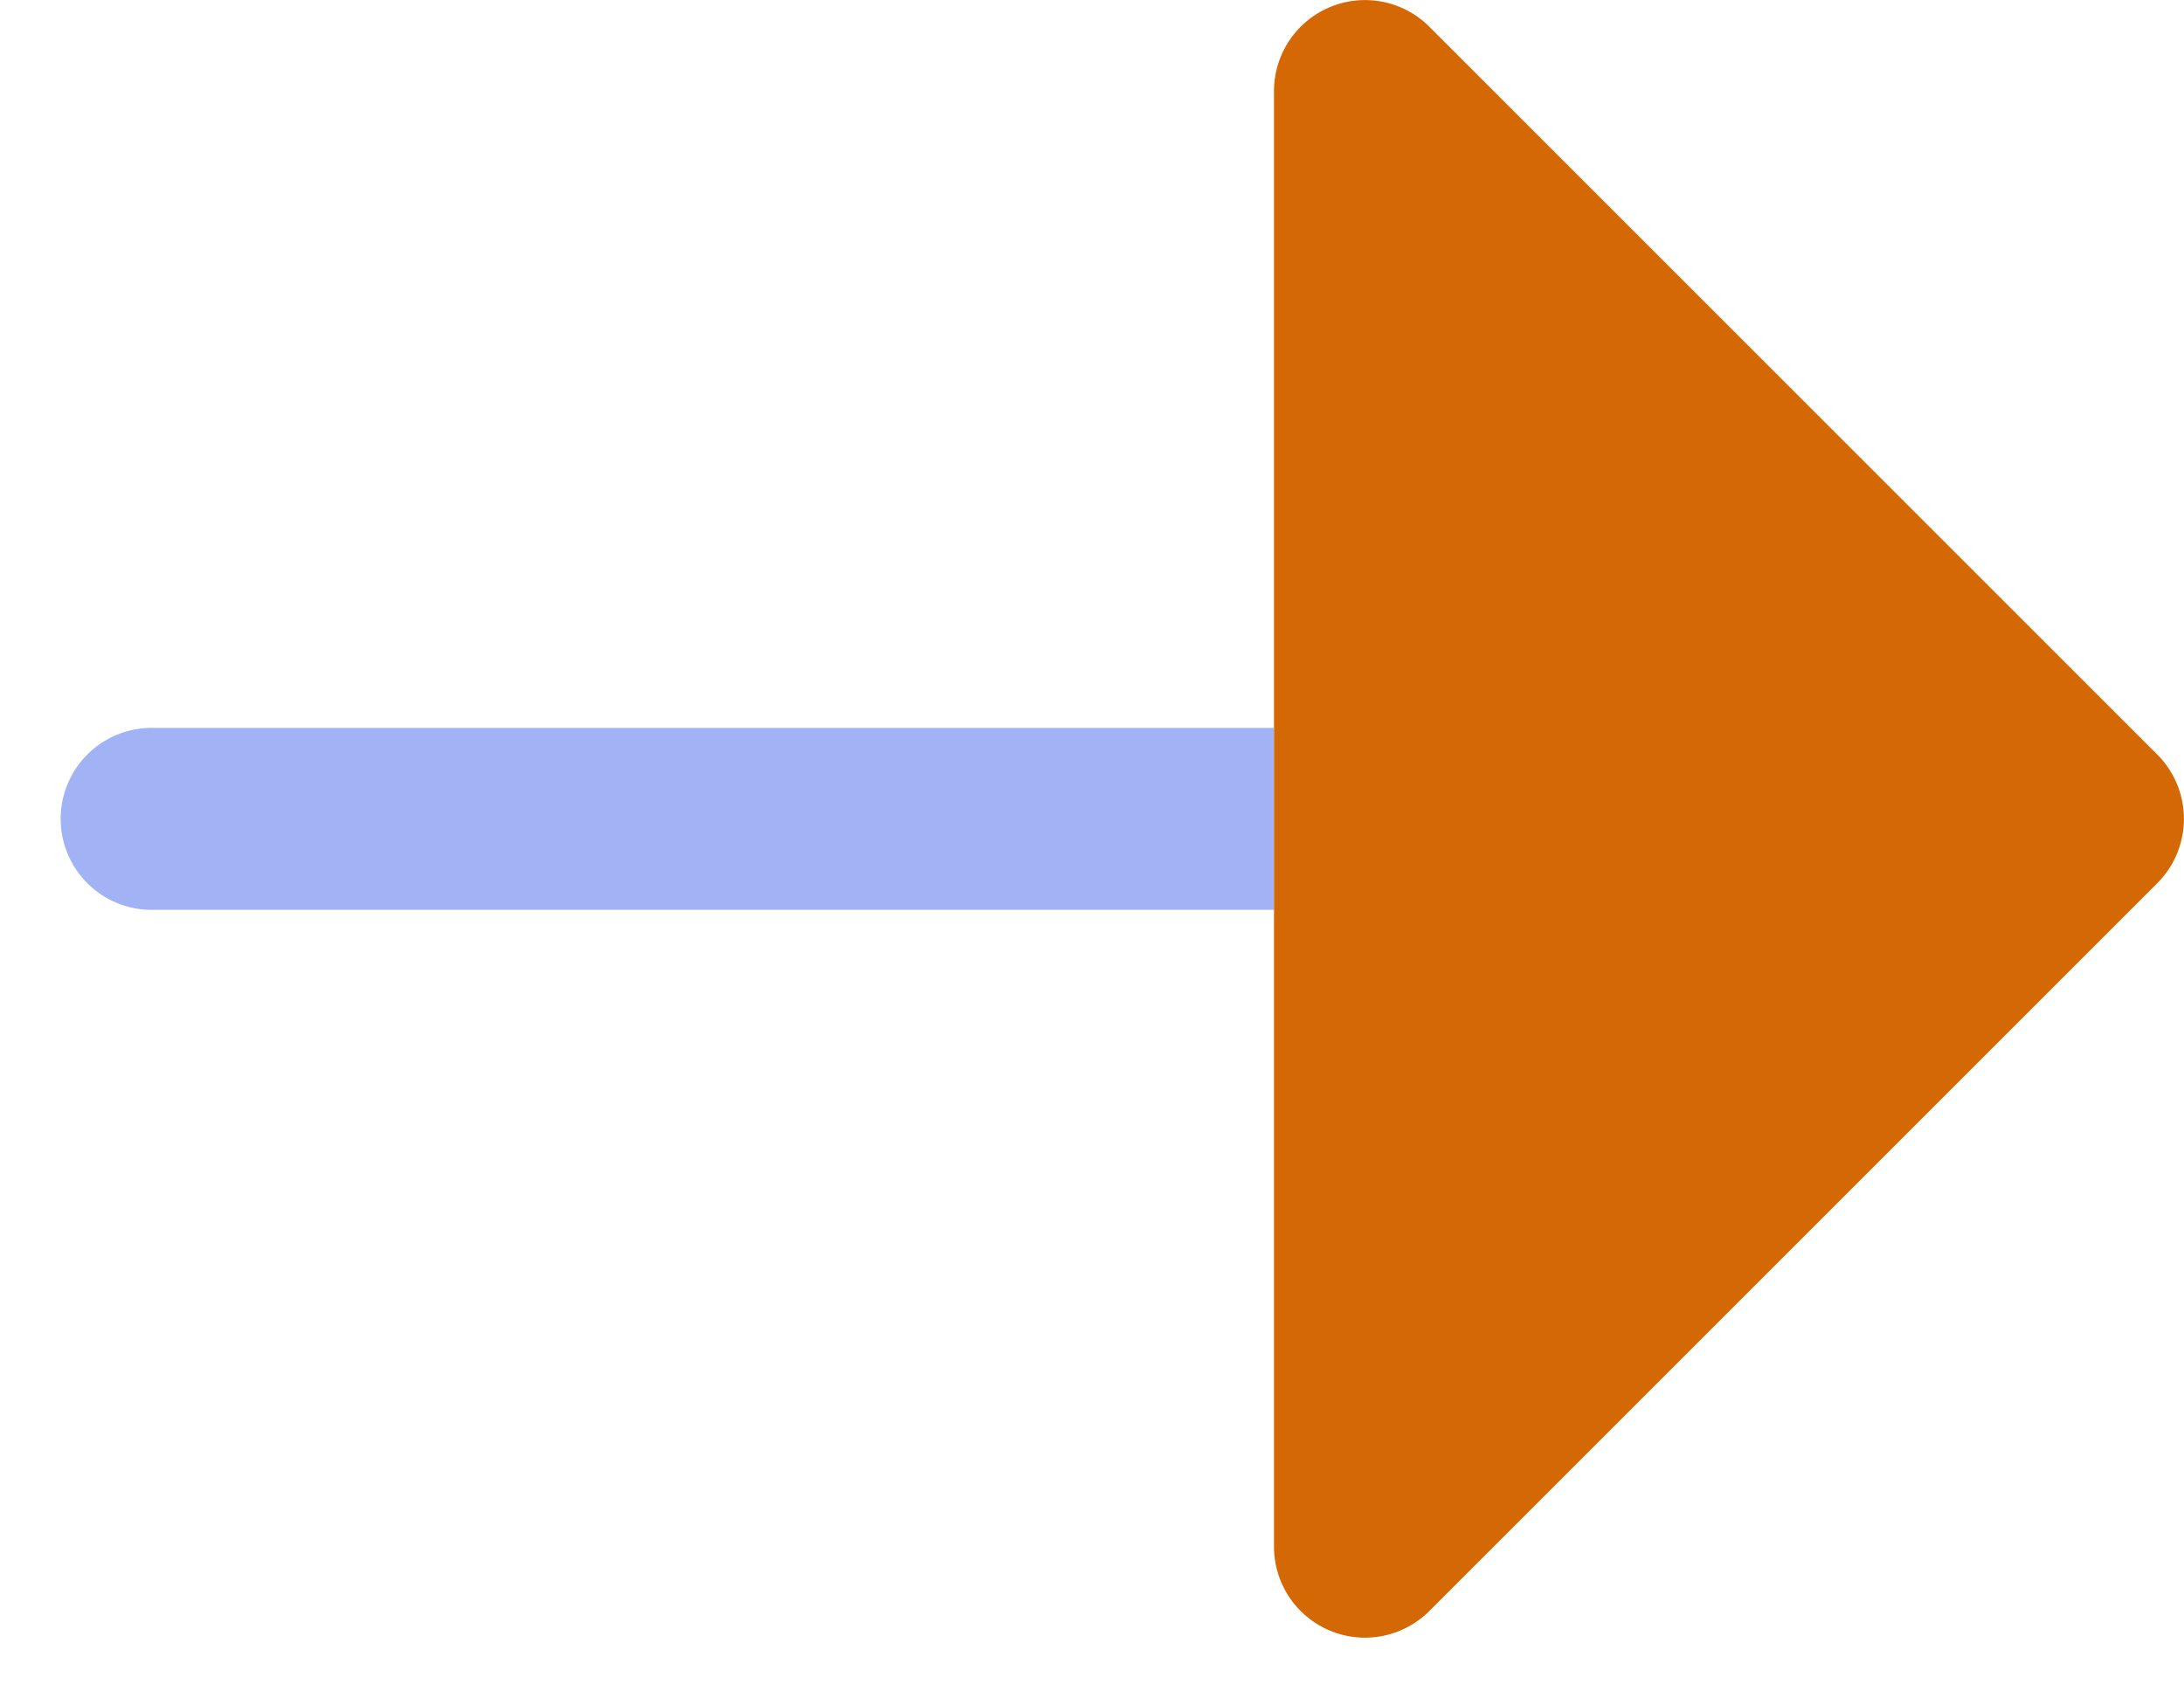
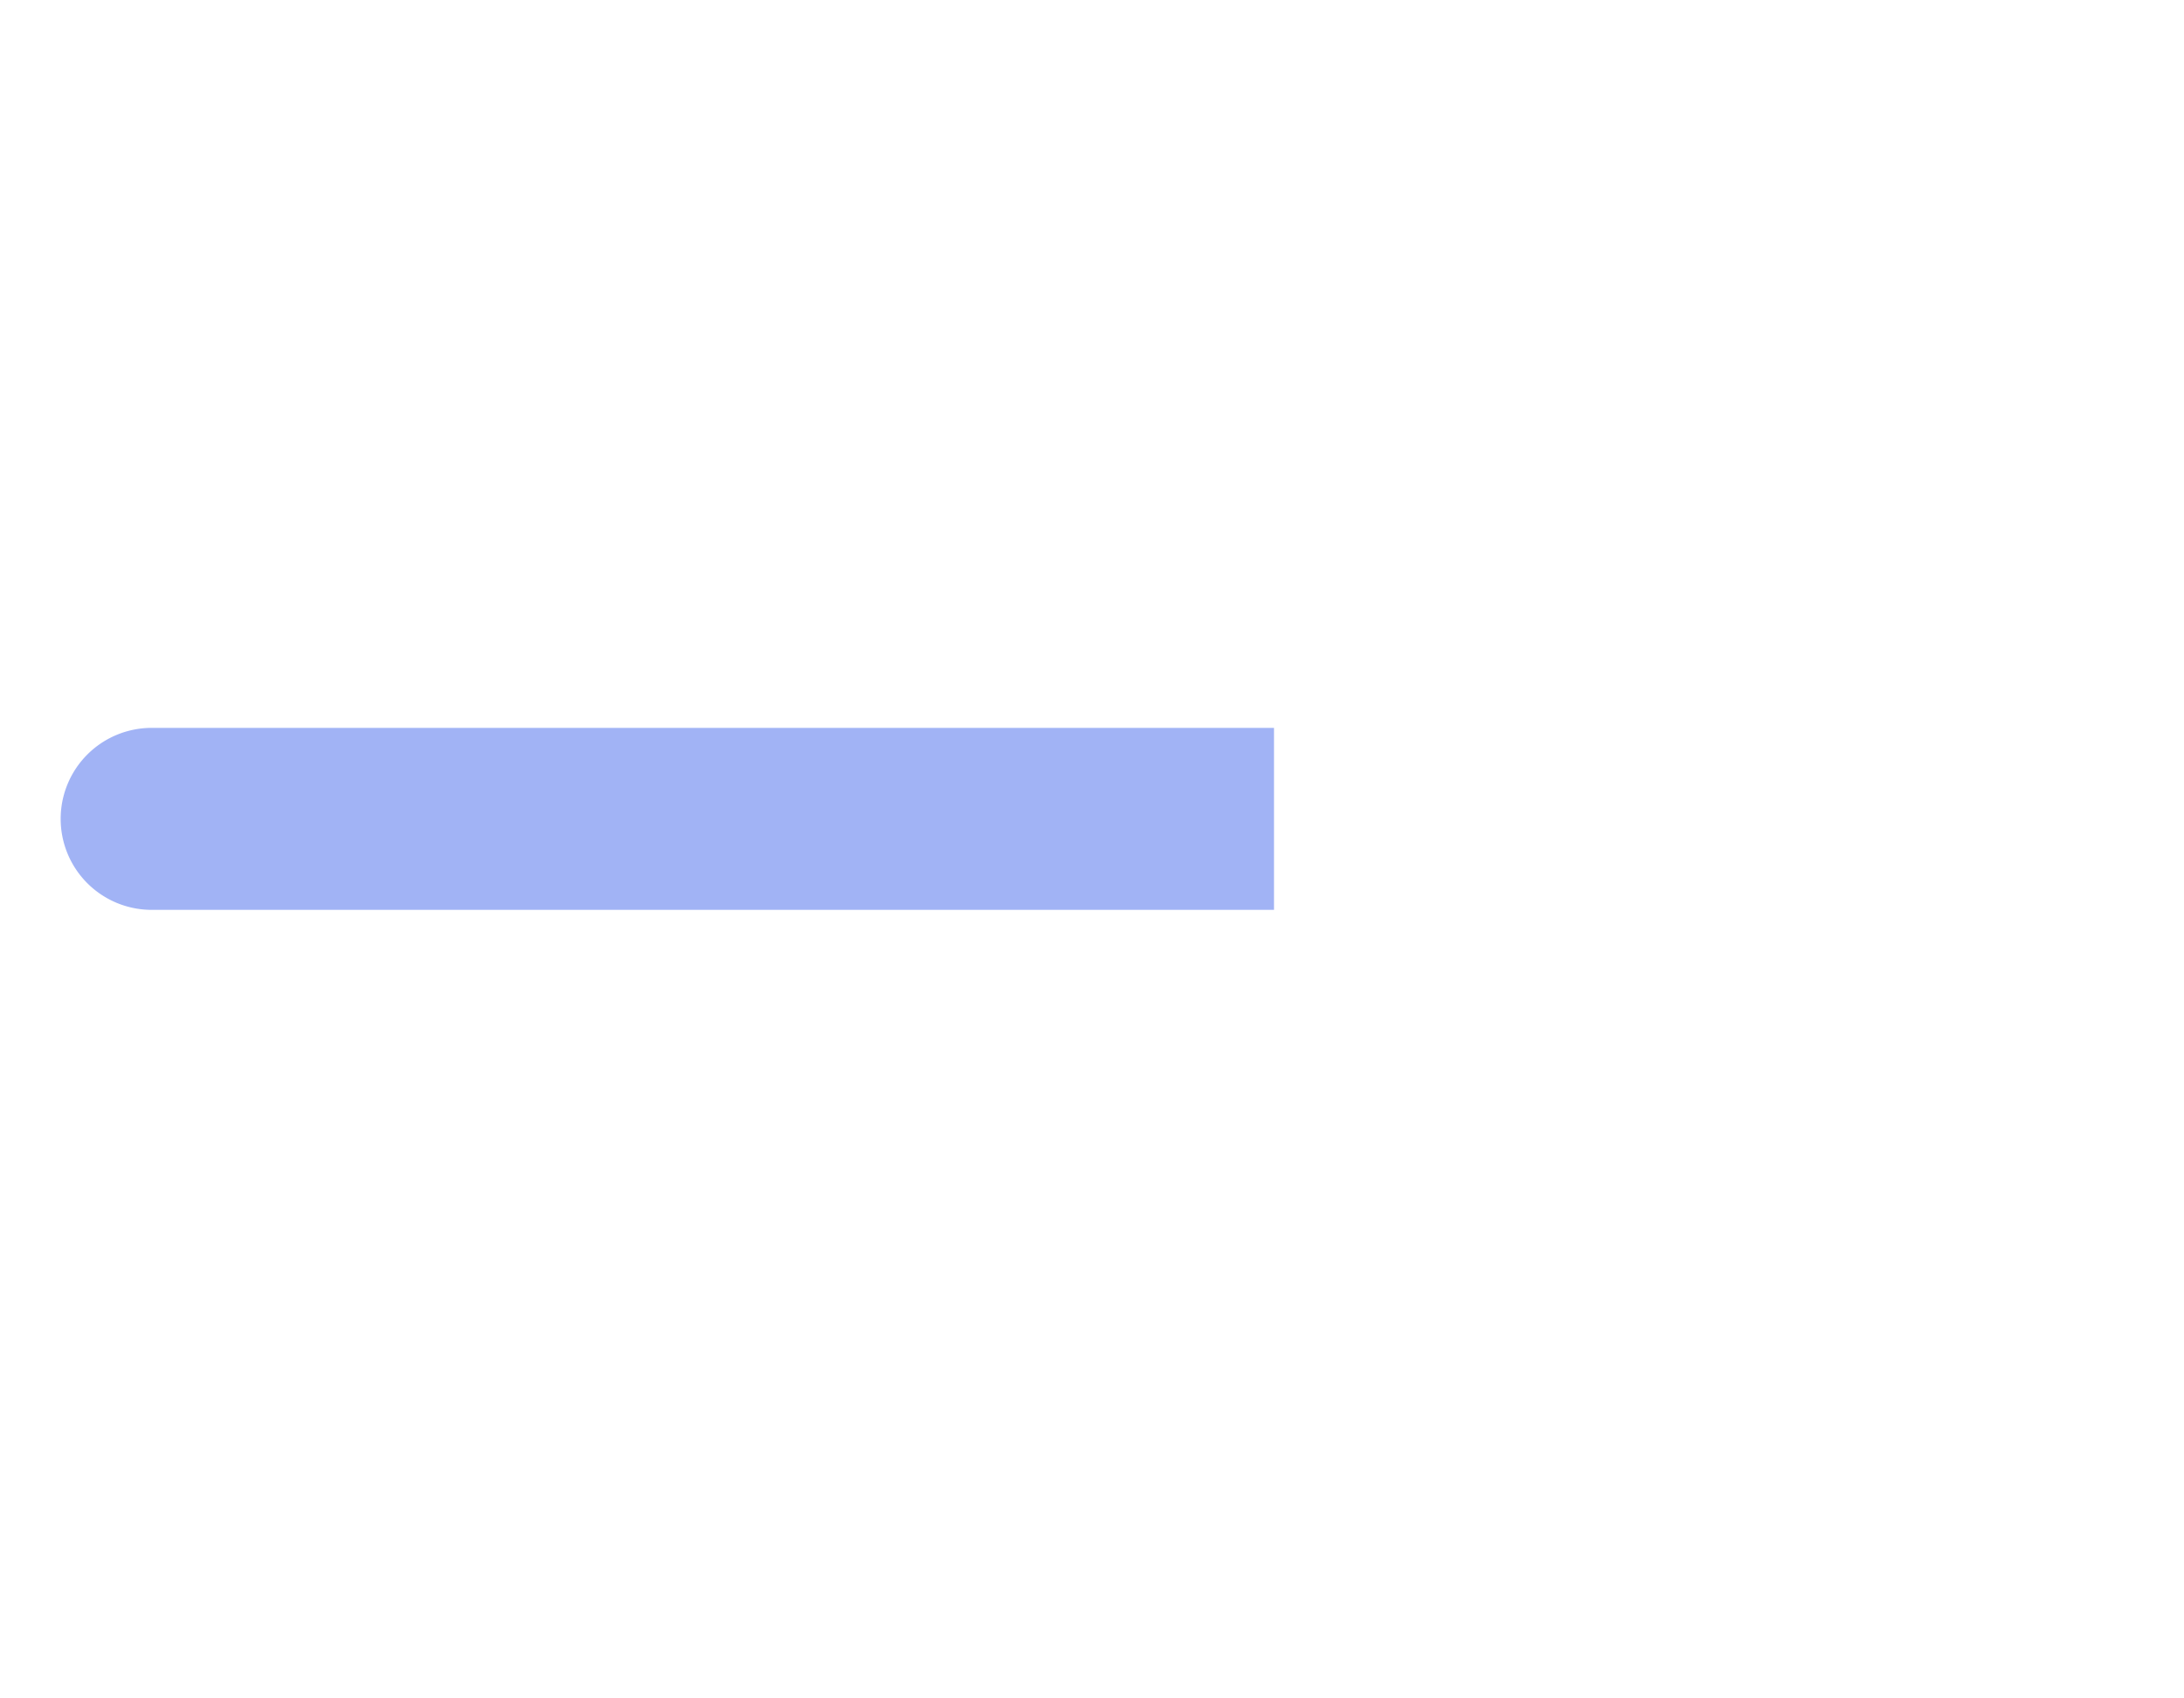
<svg xmlns="http://www.w3.org/2000/svg" width="18" height="14" viewBox="0 0 18 14" fill="none">
  <path opacity=".5" fill-rule="evenodd" clip-rule="evenodd" d="M.5 6.75A.75.75 0 011.25 6h9.25v1.5H1.25a.75.75 0 01-.75-.75z" fill="#4469ec" />
-   <path d="M10.5 12.75a.75.75 0 001.28.53l6-6a.75.75 0 000-1.06l-6-6a.75.75 0 00-1.28.53v12z" fill="#d46804" />
</svg>